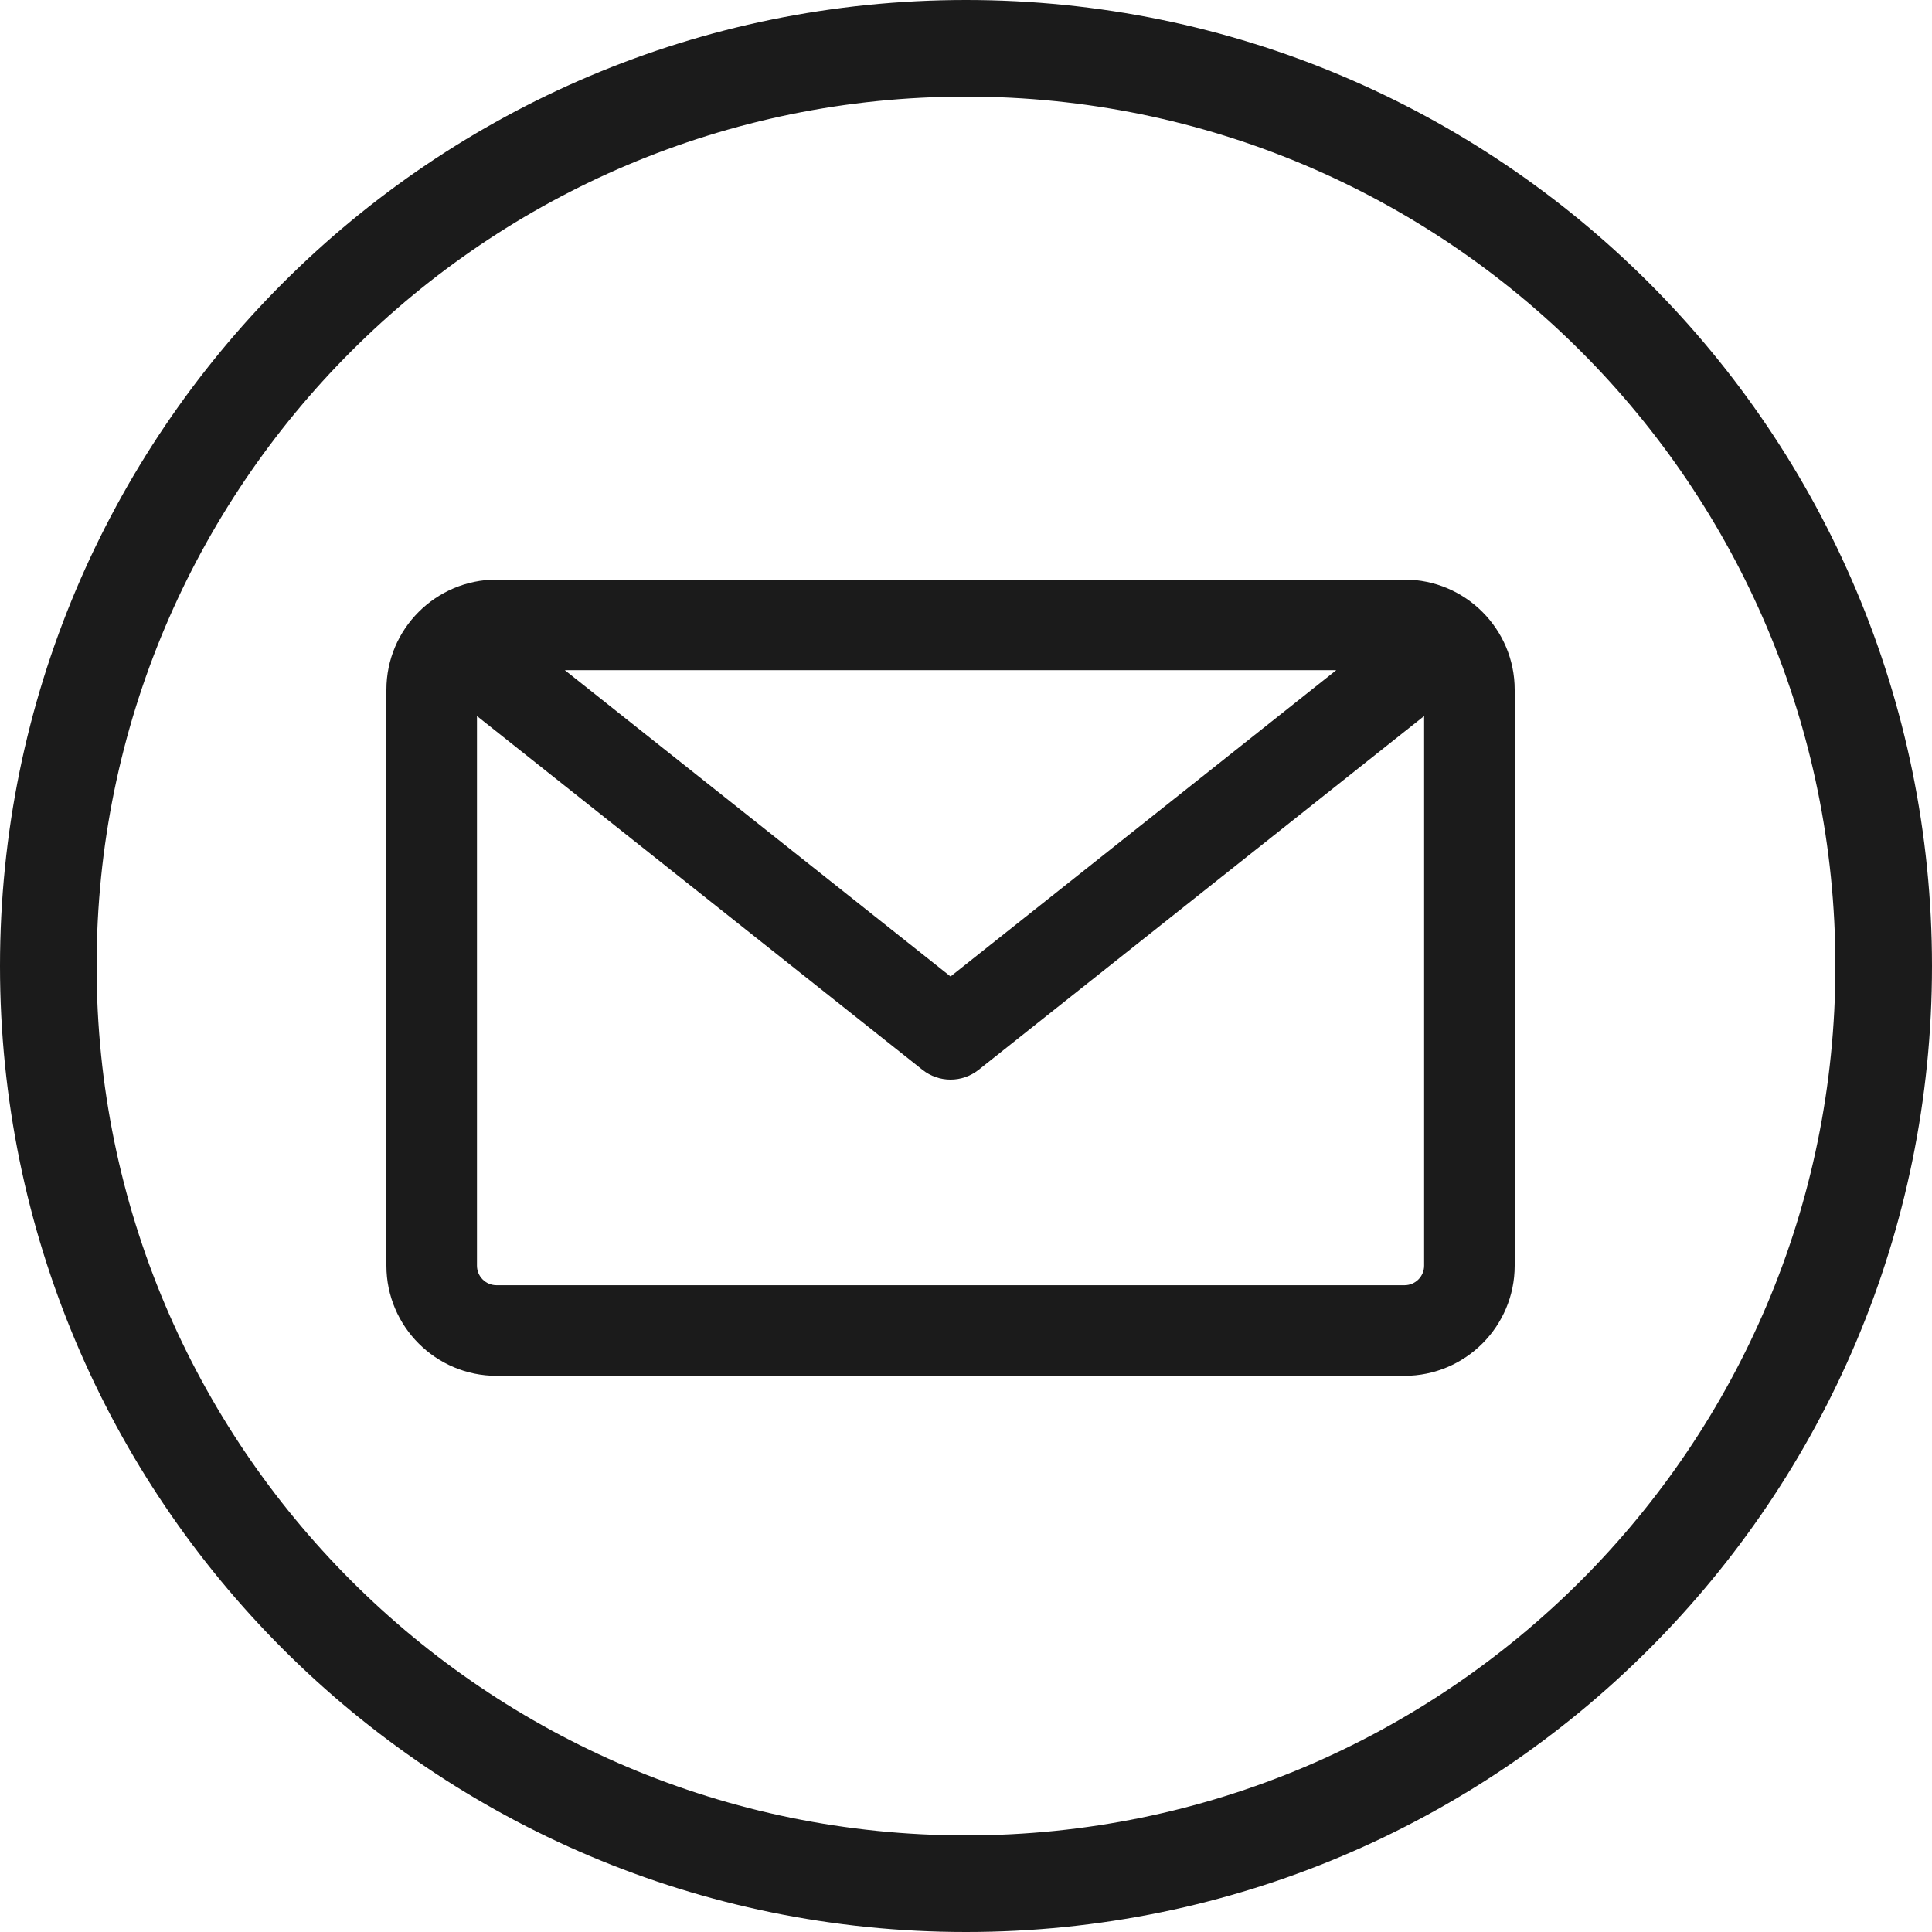
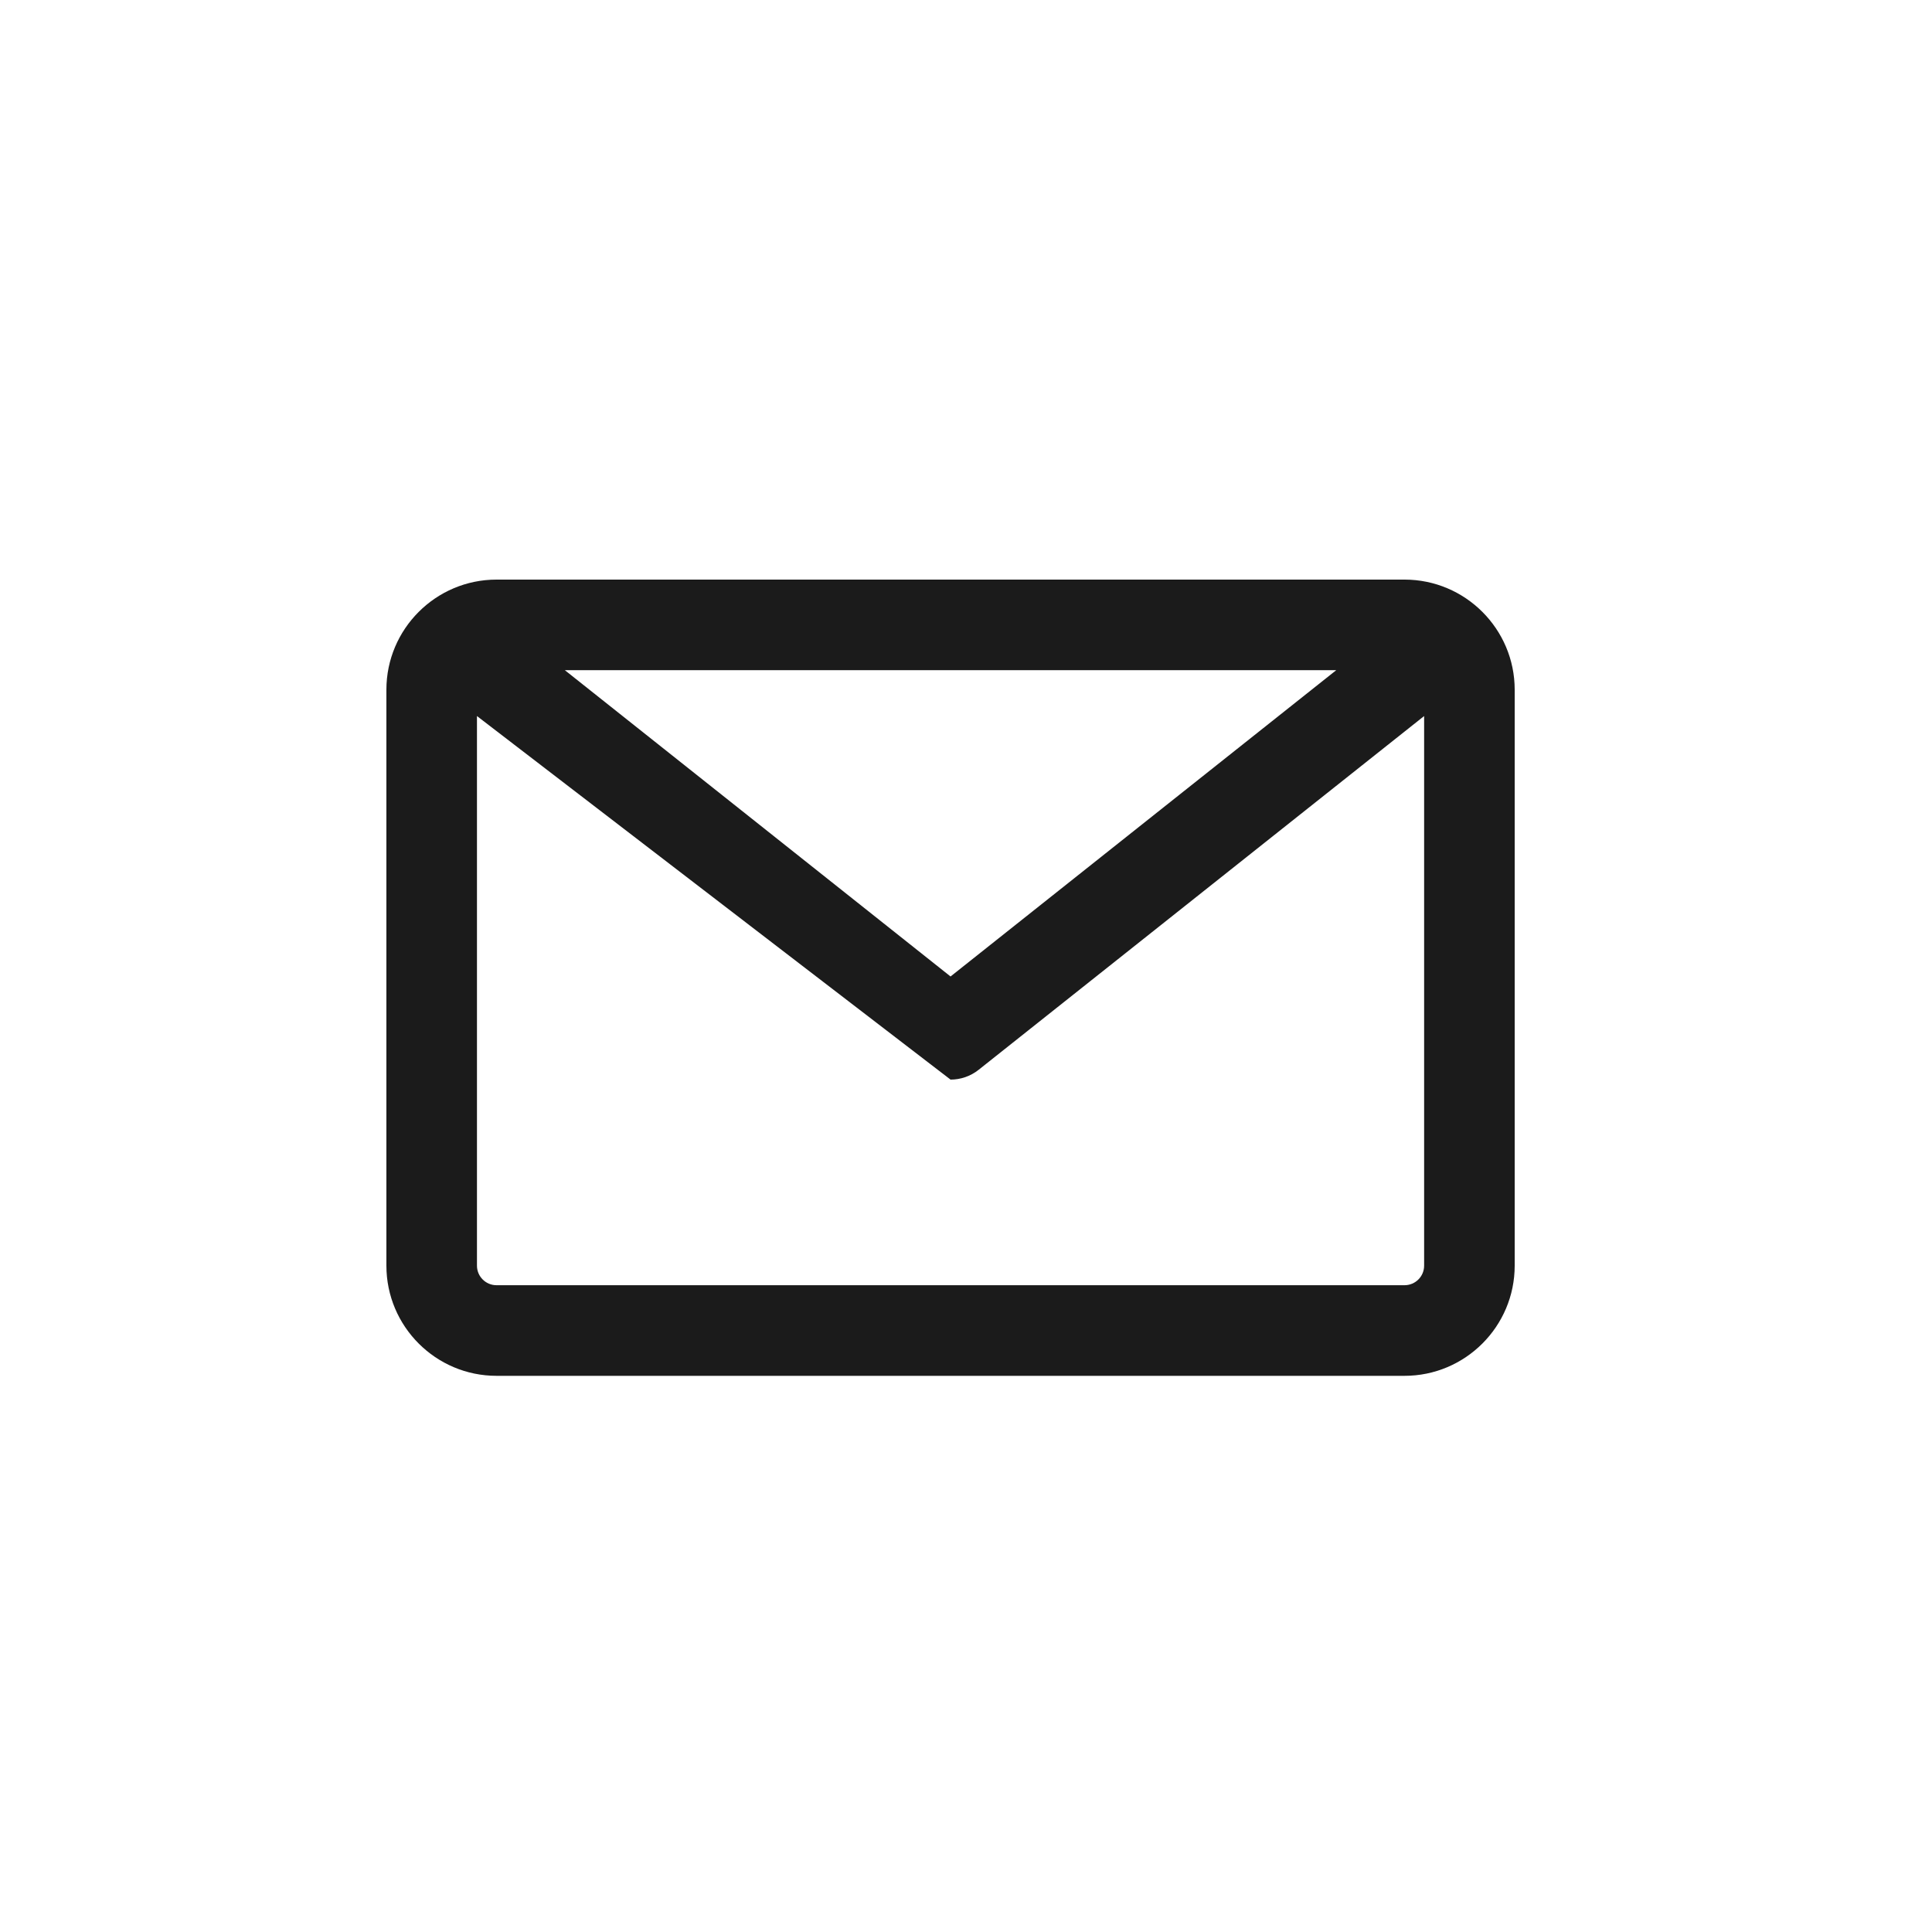
<svg xmlns="http://www.w3.org/2000/svg" width="40" height="40" viewBox="0 0 40 40" fill="none">
-   <path fill-rule="evenodd" clip-rule="evenodd" d="M10.28 12H29.079C30.337 12 31.36 13.023 31.36 14.28V26.204C31.36 27.462 30.337 28.485 29.079 28.485H10.28C9.023 28.485 8 27.462 8 26.204V14.28C8 13.023 9.023 12 10.28 12ZM19.68 20.217L27.666 13.875H11.694L19.68 20.217ZM10.28 26.609H29.079C29.303 26.609 29.485 26.428 29.485 26.204V14.825L20.263 22.148C20.092 22.284 19.886 22.352 19.68 22.352C19.474 22.352 19.267 22.284 19.097 22.148L9.875 14.825V26.204C9.875 26.428 10.057 26.609 10.28 26.609Z" fill="#1B1B1B" />
-   <path fill-rule="evenodd" clip-rule="evenodd" d="M40 20C40 31.046 31.046 40 20 40C8.954 40 0 31.046 0 20C0 8.954 8.954 0 20 0C31.046 0 40 8.954 40 20ZM38 20C38 29.941 29.941 38 20 38C10.059 38 2 29.941 2 20C2 10.059 10.059 2 20 2C29.941 2 38 10.059 38 20Z" fill="#1B1B1B" />
+   <path fill-rule="evenodd" clip-rule="evenodd" d="M10.28 12H29.079C30.337 12 31.36 13.023 31.36 14.28V26.204C31.36 27.462 30.337 28.485 29.079 28.485H10.28C9.023 28.485 8 27.462 8 26.204V14.28C8 13.023 9.023 12 10.28 12ZM19.68 20.217L27.666 13.875H11.694L19.68 20.217ZM10.28 26.609H29.079C29.303 26.609 29.485 26.428 29.485 26.204V14.825L20.263 22.148C20.092 22.284 19.886 22.352 19.68 22.352L9.875 14.825V26.204C9.875 26.428 10.057 26.609 10.28 26.609Z" fill="#1B1B1B" />
</svg>